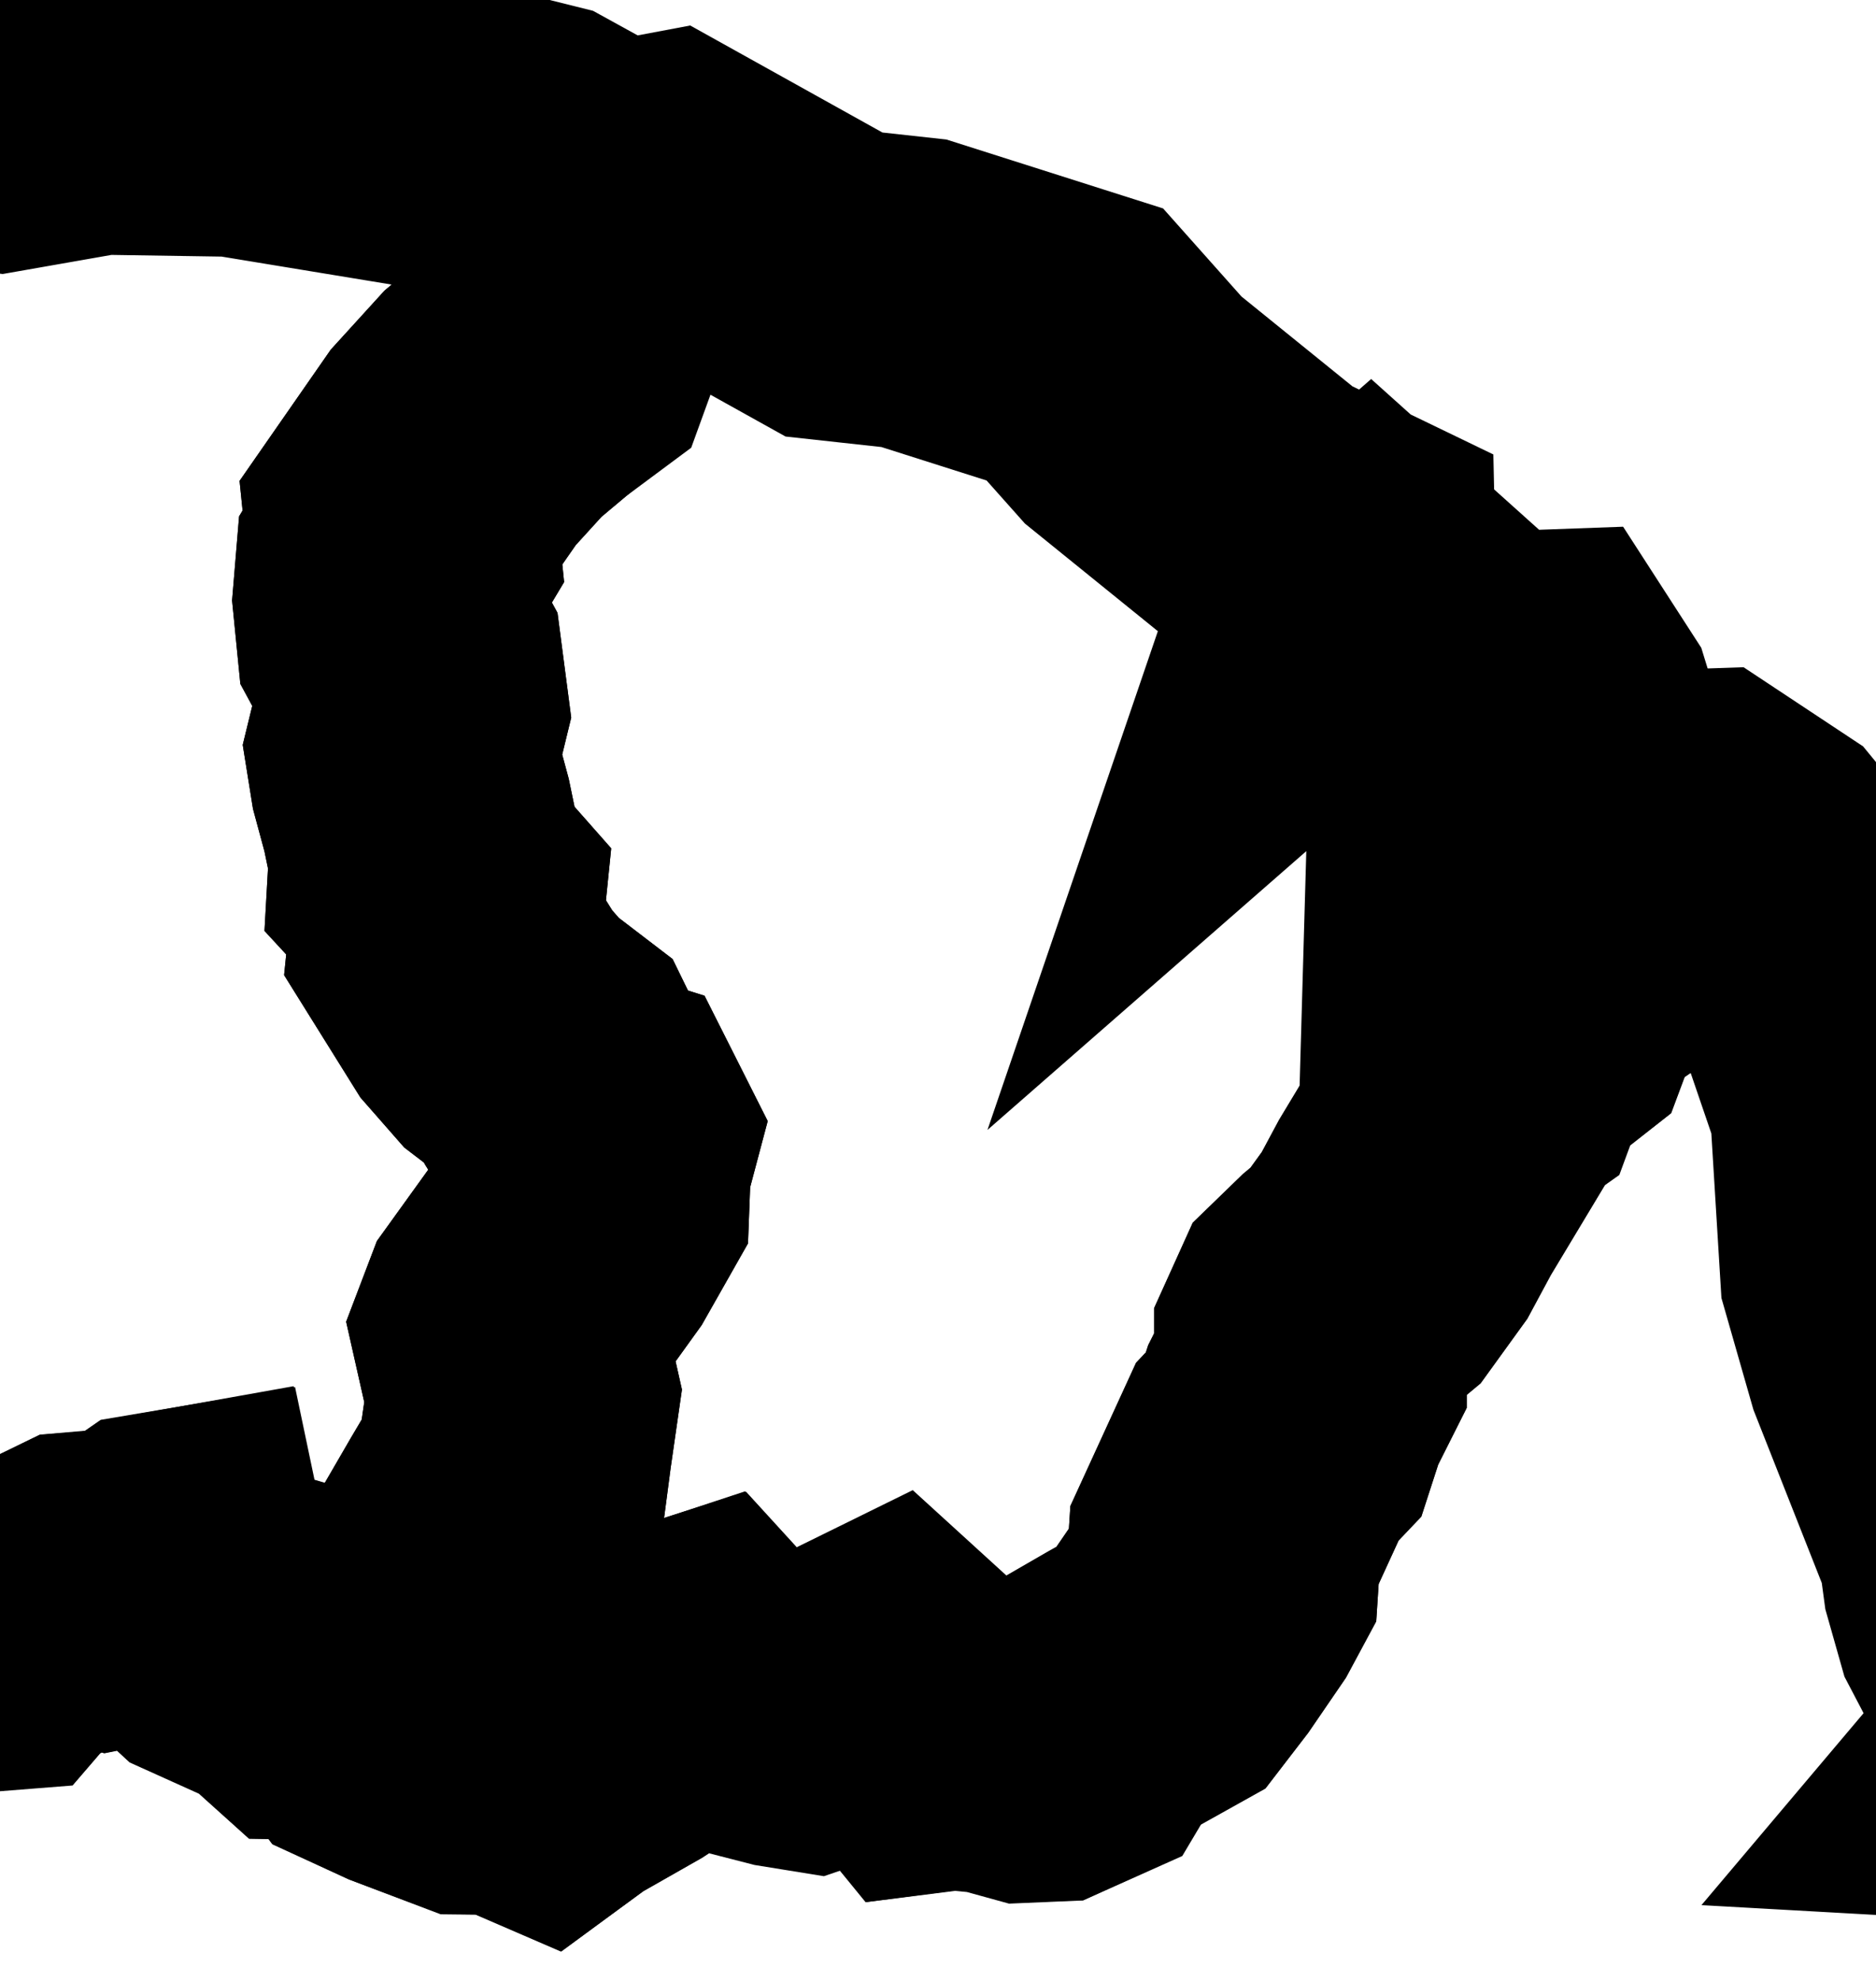
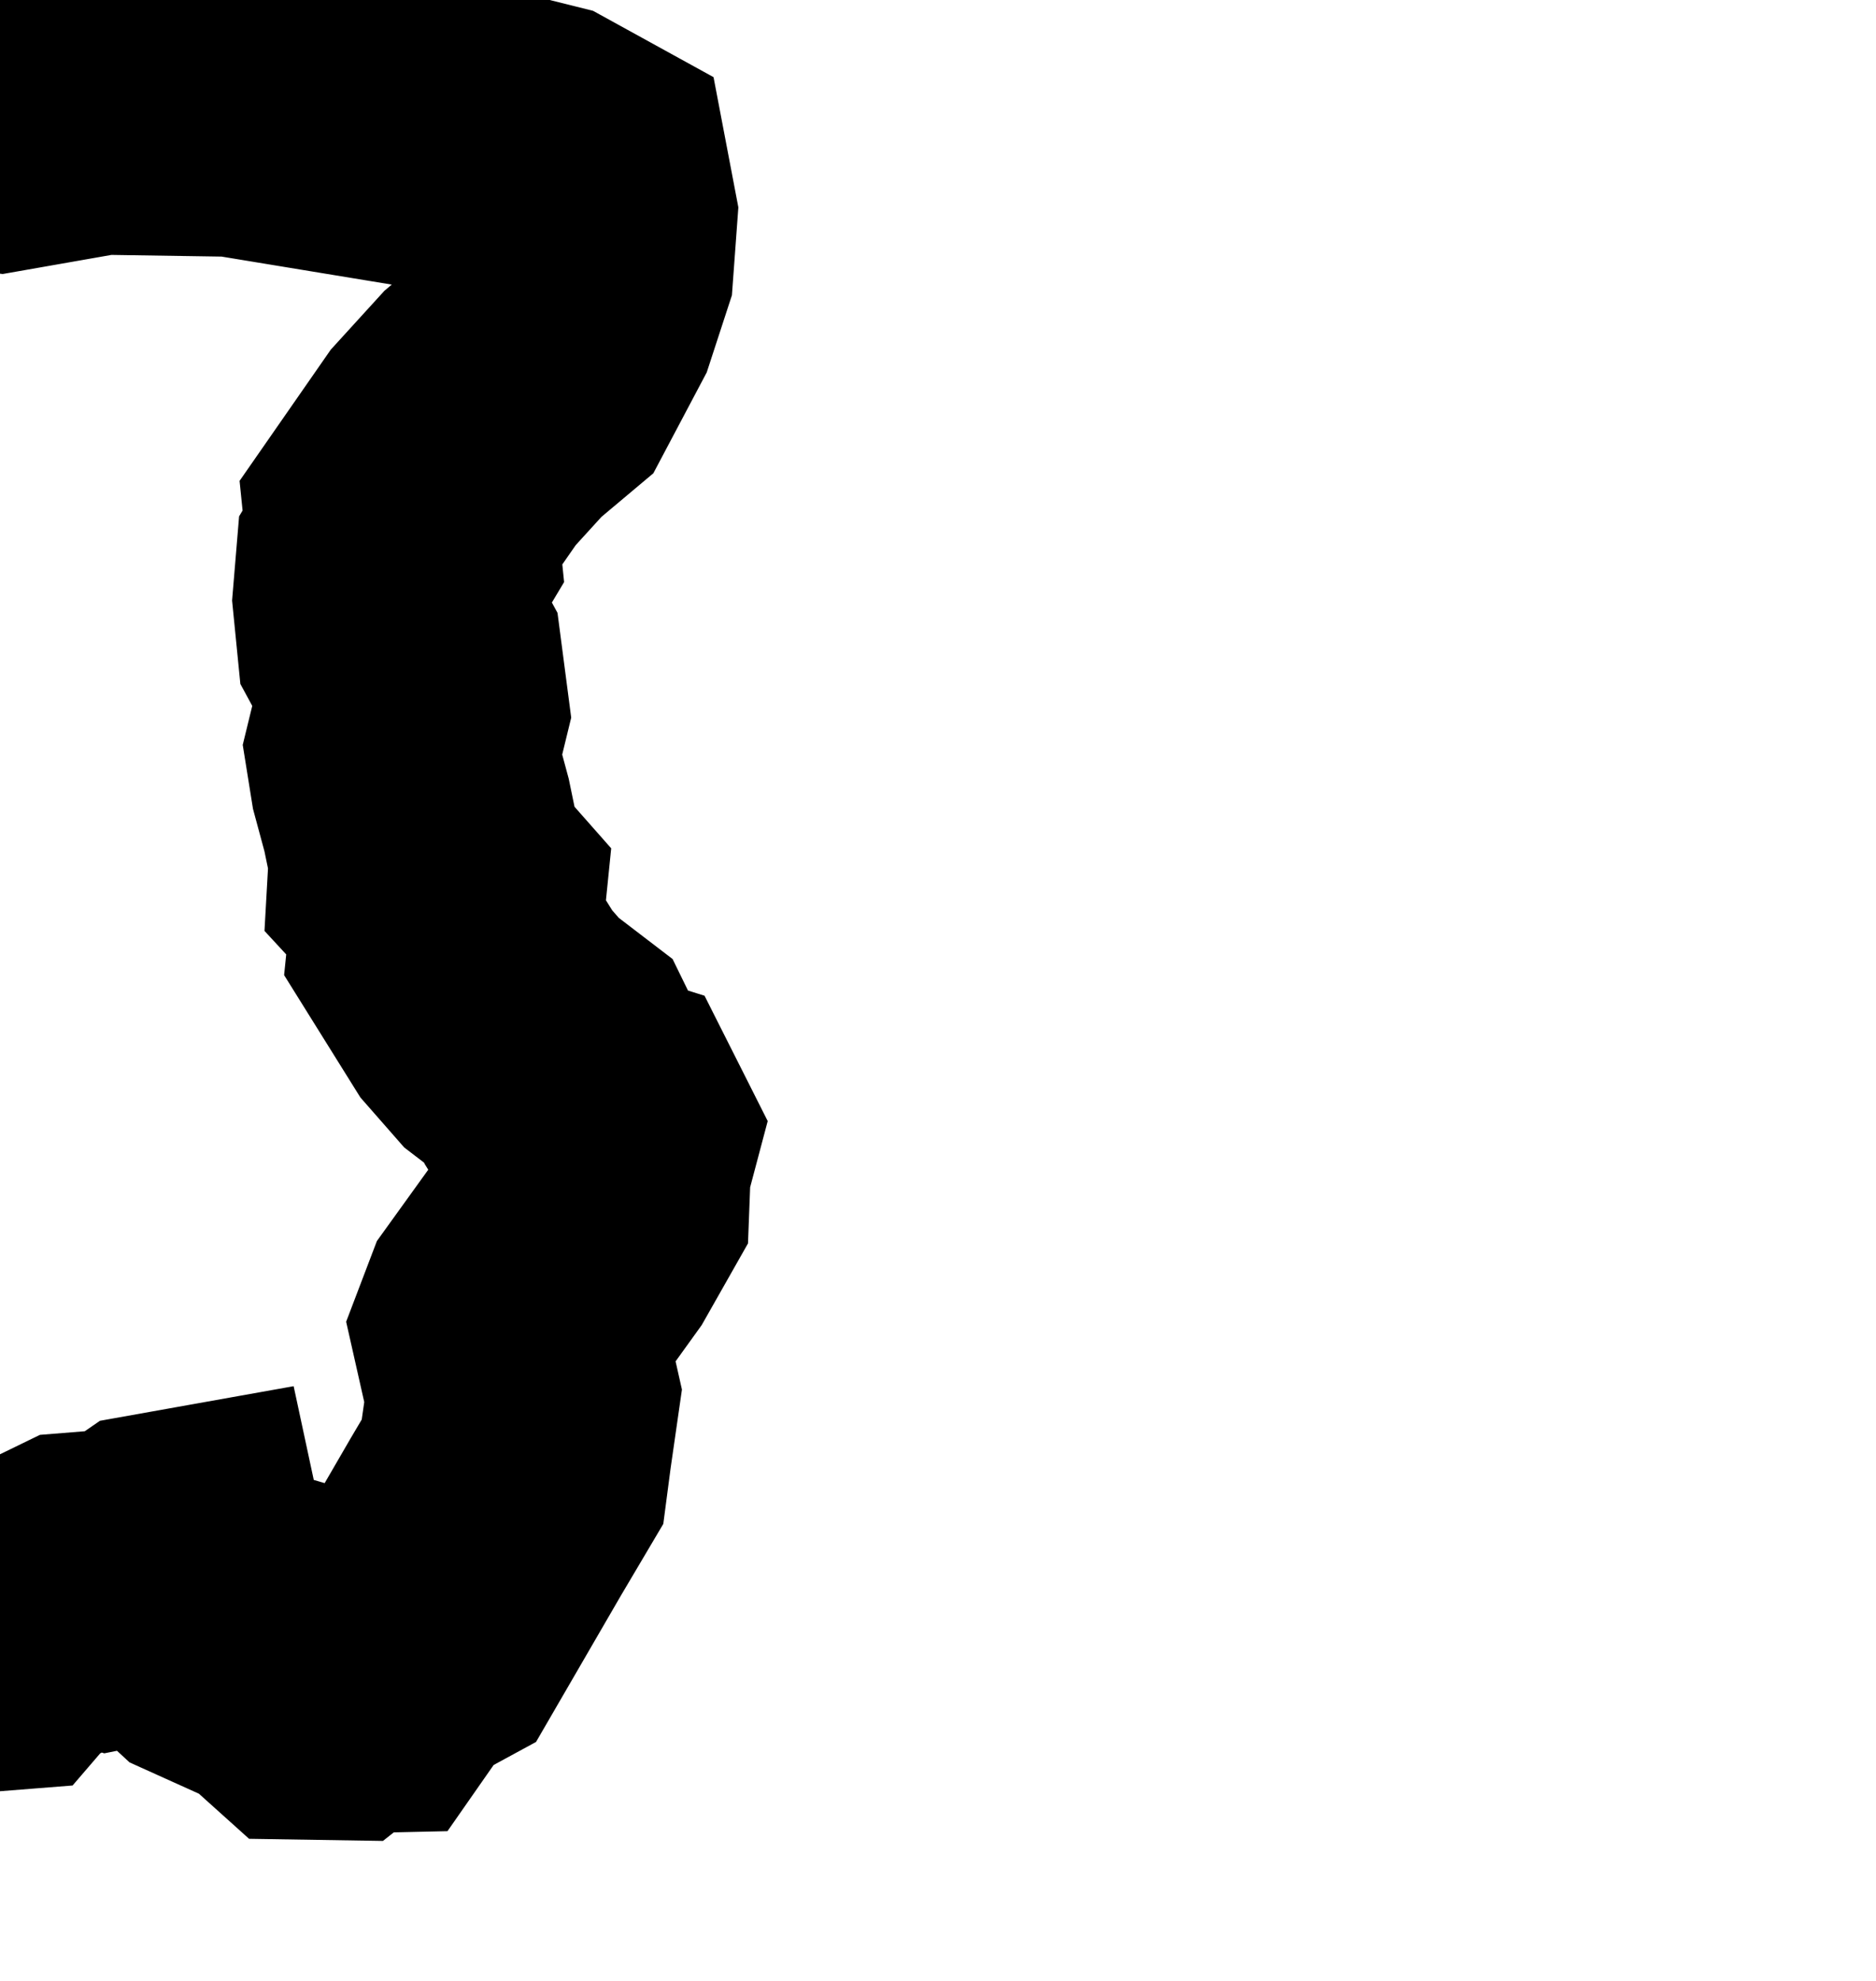
<svg xmlns="http://www.w3.org/2000/svg" width="18" height="19" viewBox="0 0 18 19" fill="none">
-   <path d="M-4.608 17.741L-4.483 17.781L-4.204 17.815L-3.543 17.974L-2.679 18.153L-2.443 18.091L-2.302 17.965L-2.27 17.596L-2.243 17.334L-2.437 17.104L-2.679 16.843L-2.902 16.518L-3.169 16.425L-3.135 16.257L-2.961 16.084L-2.783 15.989L-2.681 15.872L-2.568 15.438L-2.494 15.361L-2.418 15.342L-2.329 15.358L-2.153 15.471L-1.473 15.815L-1.175 15.763L-0.035 15.673L0.137 15.474L0.379 15.43L0.788 15.231L0.95 15.217L1.095 15.265L1.278 15.228L1.546 15.042L1.659 15.023L1.702 15.228L1.876 15.44L2.086 15.634L2.187 15.679L2.54 15.616L2.726 15.671L2.806 15.852L2.83 16.009L2.978 16.143L3.168 16.146L3.269 16.201L3.442 16.287L3.589 16.484L3.93 16.642L4.514 16.861L4.785 16.864L5.037 16.931L5.192 16.998L5.359 16.875L5.956 16.535L6.246 16.345L6.442 16.201L6.589 16.064L6.699 16.029L6.773 16.11L6.837 16.22L7.051 16.284L7.549 16.412L7.778 16.447L8.098 16.339L8.373 16.154L8.503 16.09L8.706 16.275L8.846 16.535L8.939 16.649L9.146 16.622L9.553 16.662L9.855 16.745L10.042 16.738L10.297 16.622L10.435 16.394L10.797 16.185L11.141 15.992L11.338 15.735L11.631 15.308L11.729 15.125L11.749 14.817L12.16 13.921L12.316 13.756L12.408 13.473L12.573 13.145V12.87L12.693 12.605L12.929 12.376L13.102 12.232L13.381 11.847L13.576 11.483L14.061 10.678L14.098 10.449L14.291 10.313L14.355 10.139L14.561 9.924L14.777 9.755L14.871 9.504L15.03 9.244L15.377 9.05L15.506 8.961L15.9 8.246L15.945 7.927L16.301 7.915L16.86 8.285L17.307 8.829L17.905 10.578L18.004 12.194L18.246 13.039L18.942 14.802L18.986 15.128L19.098 15.523L19.317 15.941L19.561 16.63L19.57 16.757L19.412 16.944L19.644 16.957L19.853 17.069L19.989 17.505L20.163 17.8L20.478 18.204L21.122 18.336L21.608 18.385L22.162 18.613L22.568 18.905L22.883 19.898L22.78 20.521L22.811 20.96L22.648 21.132L22.193 21.42L22.093 21.573L21.163 22.315L20.96 22.665L20.461 23.135L19.967 24.031L19.245 24.85L18.989 25.058L18.599 25.105L18.362 25.231L17.801 25.901L17.047 26.123L16.978 26.51L16.543 27.394L16.159 27.878L15.914 28.041L15.298 28.922L15.22 29.308L15.223 29.983L14.812 30.394L14.384 30.655L14.331 31.232L14.138 31.43L13.973 31.557L13.104 31.406L11.754 32.034L11.292 32.189L12.766 32.22L13.239 32.554L14.276 32.333L15.531 31.538L16.01 31.37L16.984 30.83L17.38 30.47L18.101 30.038L18.255 29.848L18.659 29.646L18.878 29.903L18.896 30.065L18.564 30.381L18.65 30.584L18.868 30.839L18.947 31.192L18.976 31.461L19.111 31.931L19.558 32.568L19.573 32.778L19.51 33.056L19.724 33.284L19.945 33.419L20.705 34.105L21.298 33.722L21.665 33.611L21.898 33.45L22.387 33.343L22.788 33.504L23.552 33.734L24.111 33.489L25.242 32.928L24.889 33.921L24.632 34.831L24.437 35.2L24.245 36.191L24.055 36.456L23.9 36.759L24.153 36.653L24.369 36.51L24.647 36.128L24.854 35.465L25.673 33.695L25.908 33.538L26.589 33.336L27.761 31.921L28.219 31.925L28.513 32.25L28.791 32.443L28.862 32.056L29.262 31.898L28.839 31.707L28.771 31.534L28.731 31.244L29.019 30.853L28.847 30.506L29.443 30.069L29.397 29.741L29.611 29.471L29.881 29.192L30.187 29.058L30.243 28.819L30.436 28.721L30.587 28.685L30.885 28.952L31.209 28.638L31.523 28.515L31.664 28.569L31.841 28.709L32.026 28.768L32.176 28.743L32.566 28.541L32.927 28.866L33.144 28.937L33.084 28.755L32.97 28.586L33.059 28.448L33.23 28.362L33.77 28.439L34.053 28.584L34.36 28.853L34.786 28.872L35.121 28.844L35.332 28.995L35.675 28.994L35.847 29.23L36.369 29.56L36.482 29.784L36.902 29.893L37.296 30.031L37.716 30.068L38.141 30.035L38.158 30.319L38.468 30.396L38.867 30.333L39.169 30.682L39.974 30.945L40.532 31.347L40.898 31.275L41.308 31.382L41.747 32.256L41.847 32.876L42.042 32.79L42.225 32.513L42.459 32.005L42.9 31.838L43.111 32.032L43.551 32.344L43.931 32.685L44.091 32.904L44.378 32.94L44.139 33.21L44.379 33.182L44.669 32.99L44.916 33.388L45.103 33.821L45.14 34.262L44.964 34.514L44.809 34.673L44.637 34.984L44.434 35.041L44.231 35.142L44.462 35.369L44.621 35.587L44.968 34.996L45.213 34.83L45.566 34.738L45.75 35.158L45.789 35.556L45.213 35.72L45.212 36.033L45.039 36.211L44.927 36.416L44.836 36.843L44.719 37.198L44.376 38.77L44.37 39.03L44.789 38.753L45.56 37.952L45.795 37.099L46.099 36.257L46.43 35.993H46.636L46.943 36.085L46.961 36.361L46.913 36.52L46.584 36.938L46.444 37.167L46.579 37.392L47.326 36.699L47.661 36.456L47.946 36.505L48.511 36.184L49.651 36.118L49.737 35.751L49.964 35.596L50.59 35.637L51.809 35.964L52.244 36.23L52.895 36.478L53.238 36.773L54.67 37.316L55.71 37.374L56.225 37.128L56.867 37.386L57.207 37.675L57.874 37.831L58.548 37.913L59.063 37.705L60.392 37.637L62.061 37.33L63.057 37.403L64.184 37.603L64.989 38.118L65.665 38.408L66.075 38.695L66.735 38.993L68.143 39.793L68.637 40.255L69.509 40.885L70.386 41.149L70.859 41.807L71.235 42.104L72.163 43.217L73.217 43.995L73.922 44.774L75.275 45.276L75.803 46.104L76.718 46.205L77.109 46.328L77.583 46.676L78.235 46.871L79.083 46.816L80.019 46.856L80.778 46.693L82.57 47.003L82.852 47.156L83.223 47.507L83.877 48.82L84.267 50.277L84.46 51.391L84.906 52.258L85.15 53.886L85.358 54.4L85.374 54.796L85.55 54.885L85.669 55.986L85.623 56.429L85.451 57.006L85.439 57.264L85.464 57.428L85.389 57.67L85.365 57.901L85.539 58.42L85.547 58.836L85.314 59.34L84.997 60.659L84.202 62.847L83.439 64.105L82.373 65.405L81.677 66.084L81.401 66.154L81.148 66.019L81.328 66.378L81.172 66.694L80.466 67.653L79.764 68.279L79.036 69.368L78.981 69.393L78.048 69.814L77.496 70.158L76.79 70.784L76.141 71.772L76.008 71.898L75.769 71.829L75.776 72.33L75.218 73.125L75.048 73.243L75.052 73.017L75.149 72.845L75.193 72.662L75.19 72.446L75.034 72.603L74.704 73.2L74.815 73.636L74.576 74.296L73.662 76.183L72.543 77.772L72.285 78.263L71.367 79.336L70.692 79.853L70.502 79.856L70.287 79.812L70.178 78.987L69.641 78.488L69.487 78.401L69.267 78.929L69.083 79.074L68.818 79.106L69.101 79.336L69.184 79.603L68.895 80.137L68.886 80.622L68.37 81.157L68.07 81.549L67.919 82.04L67.827 82.499L68.054 82.374L68.162 82.47L68.247 82.613L68.195 82.823L68.028 83.222L68.054 84.215L67.999 84.441L68.164 84.685L68.339 84.268L68.439 84.386L67.951 87.05L68.143 88.252L68.214 89.615L68.434 90.949L68.675 92.142L68.695 92.237L68.361 93.624L67.934 94.995L67.677 96.115L67.515 97.325L67.353 97.908L67.302 98.505L67.487 99.92L67.557 100.189L67.039 100.821L66.48 101.128L66.171 101.433L65.489 102.576L65.118 104.267L65.109 105.167L65.284 107.057L65.153 107.83L64.937 108.348L64.681 108.688L64.03 109.096L63.446 110.091L63.192 111.139L62.791 111.522L62.71 112.109L62.388 112.744L61.552 113.692L61.009 113.968L60.751 114.234L60.587 114.79L60.063 115.707L59.677 116.898L59.778 117.303L59.784 117.365L59.925 118.745L59.873 119.097L59.364 119.478L57.447 120.19L56.937 120.485L55.793 121.699L55.722 121.985L55.769 122.395L55.956 122.63L55.763 122.886L55.535 123.344L55.201 123.316H53.291L52.259 123.461L51.722 123.433L51.48 123.323L51.21 123.144L51.128 122.908L51.275 122.552L51.188 122.34L50.904 122.347L50.594 122.448L50.541 122.66L50.563 122.813L50.679 123.034L50.742 123.307L50.615 123.543L50.01 123.574L49.33 123.791L48.481 123.881L47.805 124.038L47.493 123.84L47.805 123.74L48.253 123.788L48.734 123.623L48.621 123.429L47.941 123.179L47.186 123.332L46.768 123.63L45.852 123.602L44.731 123.829L44.548 124.061L44.58 124.509L44.798 124.607L45.013 124.811L44.806 125.003L44.606 125.087L43.422 125.296L42.324 126.173L41.866 126.283L41.458 126.67L41.416 127.001L41.287 127.201L41.026 127.212L40.453 127.031L39.71 127.026L39.173 127.17L36.43 128.596L35.445 129.168L34.322 130.336L32.427 131.648L31.431 132.432L31.243 132.636L31.086 132.646L30.774 132.809L30.897 132.944L31.109 132.956L31.022 133.414L30.626 133.727L29.882 134.551L29.718 134.49L29.954 134.061L29.589 134.045L29.052 133.888L28.819 134.064L28.948 134.489L28.746 134.671L28.38 134.692L28.047 134.641L27.682 134.331L27.847 134.894L28.618 135.03L28.939 135.162L29.059 135.379L28.46 136.383L27.958 136.514L27.903 136.656H28.179L28.332 136.935L28.152 138.06L27.905 138.273L27.759 138.279L27.616 138.472L27.813 138.84L28.017 139.108L27.989 139.631L27.912 140.062L27.908 140.482L28.166 141.295L28.259 142.13L28.363 142.435L28.422 142.773L28.25 143.089L28.348 143.596L28.055 144.461L28.209 145.71L28.147 146.885L28.031 147.504L27.844 147.988L27.411 148.611L27.402 149.235L26.469 149.818L25.437 150.633L24.485 151.6L23.46 152.966L22.264 155.052L21.156 158.045L19.822 160.317L19.288 161.141L18.567 162.064L17.607 163.141L16.322 164.221L14.915 165.185L14.408 165.62L13.912 166.232L13.789 165.979L13.896 165.56L13.828 165.247L13.813 164.842L14.096 164.767L14.521 165.025L14.737 164.85L14.895 164.678L15.406 164.569L16.383 163.512L17.107 163.121L17.515 162.455L17.584 162.102L17.568 161.386L17.8 161.203L18.323 161.265L18.43 161.061L18.384 160.835L18.486 160.343L19.197 159.906L19.534 159.381L19.421 158.043L19.552 157.982L19.844 158.19L19.982 158.104L20.129 157.518L20.058 157.214L19.713 157.134L18.524 157.794L18.136 157.766L18.073 157.248L17.494 157.011L17.268 156.58L17.202 156.287L17.001 156.166L17.013 156.675L17.068 157.169L17.587 157.746L17.461 157.976L17.215 158.243L17.043 158.838L17.062 159.611L16.923 159.375L16.745 159.239L16.672 160.07L16.328 160.389L16.22 160.702L16.31 161.065L16.132 161.316L15.255 161.991L14.381 162.452L14.191 162.669L14.098 163.185L13.964 163.715L13.577 164.182L13.27 165.111L13.277 165.511L13.38 166.102L13.544 166.491L13.283 166.75L12.932 167.255L12.653 167.824L11.959 169.968L11.361 171.266L10.899 171.903L10.242 172.575L8.37 174.267L8.257 174.244L7.982 174.107L7.752 173.945L7.7 173.837L7.674 173.675L7.705 173.066L7.7 171.431L7.782 171.122L7.904 170.923L8.269 170.636L8.623 170.225L9.024 169.701L9.393 169.286L9.261 169.007L8.953 168.737L8.405 168.52L7.878 168.137L7.411 167.645L7.194 167.133L6.996 166.581L6.807 166.146L6.745 165.948L6.559 165.865L6.266 165.643L6.082 165.437L5.813 165.319L5.333 165.19L4.833 164.963L4.211 164.425L3.763 163.831L3.542 163.437L3.306 163.161L2.023 162.705L1.439 162.16L1.209 162.331L0.867 162.165L0.528 161.903L0.428 161.702L0.285 161.495L0.152 161.26L0.066 161.034L-0.282 160.638L-0.731 160.211L-0.921 160.089L-1.022 160.125L-1.118 160.288L-1.181 160.447L-1.35 160.552L-1.559 160.748L-1.774 160.988L-2.049 161.147L-2.375 161.202L-2.595 161.194L-2.639 161.099L-2.651 160.771L-2.569 160.025L-2.759 159.737L-3.013 159.429L-3.305 159.018L-4.267 158.147L-5.577 156.896L-6.04 156.515L-6.474 156.485L-6.872 156.528L-7.238 156.693L-7.516 157.27L-7.63 157.359L-8.336 157.347L-9.038 157.254L-9.274 156.902L-9.087 156.674L-8.427 156.166L-8.062 155.714L-7.992 155.318L-7.676 154.962L-7.112 154.647L-6.485 154.069L-5.793 153.226L-5.372 152.606L-5.224 152.205L-4.952 151.897L-4.558 151.68L-4.213 151.229L-3.918 150.544L-3.516 149.999L-3.006 149.596L-2.719 149.26L-2.658 148.995L-2.515 148.826L-2.286 148.752L-2.176 148.612L-2.184 148.407L-2.121 148.268L-1.991 148.194L-1.771 148.221L-1.463 148.347L-1.277 148.323L-1.213 148.149L-1.295 147.95L-1.522 147.728L-1.436 147.486L-0.839 147.094L-0.4 146.946L-0.121 146.704L0.143 146.32L0.571 146.053L1.163 145.902L1.321 145.758L1.298 145.572L1.42 145.439L1.77 145.342L1.96 145.161L1.991 144.896L2.104 144.65L2.298 144.423L2.515 144.338L2.754 144.396L2.978 144.31L3.189 144.08L3.441 143.973L3.735 143.988L3.886 143.937L4.39 143.831L4.669 143.638L4.898 143.206L5.101 143.04L5.279 143.136L5.586 142.992L6.022 142.608L6.105 142.601L6.427 142.421L6.76 141.757L6.93 141.313L6.89 140.95L6.781 140.69L6.818 140.309L6.927 139.275L6.957 138.852L7.134 138.558L7.122 138.267L6.807 137.614L6.49 137.042L6.319 136.073L6.206 135.705L5.942 135.607L5.702 135.287L5.399 135.259L5.257 135.135L5.11 135.035L4.895 135.064L4.711 135.251L4.371 135.257L4.156 135.334L3.904 135.5L3.663 135.425L3.512 135.278L3.187 135.276L3.209 134.619L3.782 133.646L3.936 133.193L3.862 132.937L4.033 132.033L4.45 130.487L4.583 129.477L4.432 129.001L4.427 128.669L4.643 128.387L4.746 128.302L4.209 127.958L3.92 127.643L3.549 127.419L3.15 127.24L2.957 127.316L2.751 127.419L2.352 127.584L1.898 127.869L1.663 127.973L1.249 128.078L0.782 128.169L0.396 128.109L0.066 128.048L-0.142 127.869L-0.252 127.479V127.149L-0.32 126.672L-0.568 126.402L-0.651 126.192L-0.664 125.939L-0.636 125.655L-0.568 125.446L-0.61 125.193L-0.719 125.013L-0.691 124.7L-0.746 124.267L-0.911 123.998L-0.994 123.687V123.375L-1.117 123.064L-1.13 122.722L-1.02 122.411L-0.979 122.099L-1.102 121.877L-1.336 121.743L-1.516 121.387L-1.544 120.927L-1.737 120.677L-1.943 120.469H-2.178L-2.535 120.35L-2.851 120.365L-3.362 120.35L-3.596 120.276L-3.719 120.114L-4.035 119.893L-4.215 119.509L-4.434 119.435L-4.752 119.554L-4.862 119.702L-4.985 119.91L-5.204 120.147L-5.494 120.132L-5.796 120.266L-6.086 120.281L-6.471 120.31L-6.857 120.191L-7.325 120.058L-7.725 119.969L-8.111 120.058L-8.372 119.984L-8.716 119.939L-9.102 119.91L-9.405 119.672L-9.735 119.54L-9.915 119.585L-10.149 119.733L-10.397 119.703L-10.715 119.585L-10.838 119.304L-10.81 119.126L-10.741 118.948L-10.618 118.698L-10.686 118.432L-10.658 118.196L-10.603 117.99L-10.549 117.754L-10.59 117.533L-10.603 117.297L-10.632 117.076L-10.673 116.84L-10.508 116.502L-10.37 116.223L-10.454 115.989L-10.425 115.827L-10.316 115.563L-10.178 115.239L-10.191 114.637L-10.314 114.285L-10.449 114.19L-10.483 114.085L-10.418 113.946L-10.489 113.803L-10.517 113.656L-10.446 113.529L-10.544 113.277L-10.741 113.204L-10.81 113.131L-10.878 112.852L-10.933 112.53L-10.905 112.283L-11.001 112.064L-11.139 111.932L-11.277 111.7L-11.415 111.524L-11.47 111.277L-11.562 110.956L-11.287 110.897L-11.179 110.717L-10.986 110.474L-10.732 110.41L-10.43 110.321L-10.319 110.142L-11.023 109.495L-11.446 109.108L-11.198 108.583L-10.78 107.7L-10.376 106.845L-10.068 106.196L-9.989 106.075L-9.719 106.034L-9.768 105.698L-9.777 105.479L-9.994 105.467L-9.752 104.675L-9.394 103.547L-9.123 102.694L-9.035 102.552L-8.841 102.512L-8.796 102.414L-9.031 102.277L-9.175 102.012L-9.488 101.251L-9.982 100.052L-10.017 99.623L-10.198 99.359L-10.501 99.448L-10.858 99.364L-11.753 98.714L-12.345 98.362L-12.545 98.155L-12.634 97.489L-12.811 96.754L-12.887 95.846L-12.855 95.629L-12.355 94.941L-12.357 94.594L-12.316 94.29L-12.336 94.05L-12.459 94.047L-12.66 94.152L-12.964 94.232L-13.136 94.24L-14.882 94.174L-16.869 94.1L-18.522 94.038L-19.956 93.984L-20.004 93.392L-20.085 92.403L-20.143 91.7L-20.235 90.587L-20.811 89.894L-21.436 89.143L-21.655 88.951L-20.9 88.927L-20.364 88.91L-20.47 86.897L-20.633 86.693L-20.778 86.043L-20.876 85.675L-21.142 85.378L-21.203 85.043L-21.154 84.82L-21.008 84.682L-20.912 84.338L-20.985 83.992L-21.142 83.671L-21.335 83.362L-21.704 83.172L-22.232 82.828L-23.033 82.39L-23.71 82.085L-23.927 82.122L-25.122 82.24L-25.52 82.303L-25.787 82.233L-26.679 82.236L-27.029 82.001L-27.323 81.727L-27.947 81.03L-28.044 80.681L-28.285 80.57L-28.652 80.613L-29.023 80.565L-29.741 80.276L-30.415 79.979L-30.741 79.991L-31.03 79.806L-31.542 79.353L-31.781 79.177L-31.889 78.942L-31.998 78.598L-32.204 78.524L-32.469 78.586L-32.757 78.763L-33.161 78.646L-33.655 78.328L-33.974 78.081L-34.156 77.963L-34.585 77.79L-34.999 77.754L-35.625 78.009L-36.138 77.904L-36.943 77.812L-37.631 77.626L-37.882 77.146L-38.017 76.828L-38.426 76.629L-38.753 76.386L-39.141 76.017L-39.334 75.894L-39.686 75.791L-40.011 75.661L-40.046 75.428L-40.168 75.121L-40.196 75.045L-40.417 74.673L-40.521 74.646L-40.635 74.72L-40.721 74.774L-40.815 74.708L-40.831 74.542L-40.772 74.275L-40.9 73.996L-41.215 73.702L-41.382 73.398L-41.397 73.084L-41.466 72.875L-41.592 72.768L-41.663 72.584L-41.678 72.323L-41.586 72.011L-41.388 71.651L-41.431 71.094L-41.714 70.344L-41.871 69.804L-41.901 69.471L-41.858 69.225L-41.686 68.986L-41.343 68.4L-41.282 67.954L-41.391 67.451L-41.405 67.067L-41.327 66.802L-41.445 66.457L-41.689 66.13L-41.858 66.123L-42.088 66.212L-42.365 66.488L-42.692 66.537L-42.981 66.366L-43.889 66.437L-45.3 66.608L-45.864 66.785L-46.196 66.86L-46.598 66.918L-47.242 67.236L-48.831 68.468L-49.16 68.648L-49.534 68.673L-49.752 68.844L-50.103 68.977L-50.791 69.465L-51.141 69.857L-51.371 70.212L-51.637 70.224L-51.843 70.126L-52.494 70.174L-52.828 70.296L-53.19 70.64L-53.64 71.263L-53.825 71.442L-54.187 71.625L-54.605 71.778L-55.123 72.007L-55.355 72.022L-55.559 72.062L-55.736 71.958L-55.795 71.734L-56.062 71.593L-56.7 71.522L-57.645 71.358L-58.62 71.327L-59.104 71.342L-59.502 71.353L-60.191 71.265L-60.694 71.25L-61.135 71.471L-61.776 71.746L-62.068 71.815L-62.283 71.826L-62.492 71.792L-62.737 71.649L-63.08 71.321L-63.344 71.447L-63.534 71.588L-63.531 70.875L-63.527 69.802L-63.522 68.857L-63.519 68.102L-63.516 67.221L-63.513 66.599L-63.334 66.363L-63.224 66.099L-63.356 65.746L-63.326 65.423L-63.234 65.197L-63.114 64.978L-63.392 65.087L-63.513 65.148L-63.662 65.314L-64.021 65.54L-64.261 65.765L-64.544 65.949L-64.903 66.354L-65.199 66.577L-65.506 66.719L-66.016 67.195L-66.439 67.29L-67.558 67.363L-68.721 67.362L-69.785 67.36L-69.945 67.354L-69.934 66.961L-69.908 66.684L-70.271 66.391L-70.296 66.031L-70.393 65.782L-70.515 65.478L-70.768 65.283L-71.126 65.208L-71.712 65.04L-72.581 64.865L-73.412 64.853L-74.227 64.869L-73.73 64.258L-73.233 63.648L-73.248 63.117L-73.65 62.654L-73.866 62.367L-74.201 61.97L-74.615 61.696L-74.841 61.331L-74.82 61.11L-74.856 60.965L-75.013 60.88L-75.17 60.746L-75.387 60.6L-75.641 60.405V60.211L-75.737 60.005L-75.894 59.763V59.569L-76.04 59.264L-76.197 59.046L-76.354 58.901L-76.584 58.695L-76.572 58.526L-76.403 58.441L-76.331 58.247L-76.354 58.052L-76.547 57.931L-76.777 57.87L-77.08 57.518L-77.298 57.336L-77.443 57.226L-77.528 57.104L-77.443 57.02L-77.347 56.898L-77.322 56.704L-77.371 56.523V56.365L-77.225 56.316L-77.068 56.342L-76.911 56.245L-76.704 56.21L-76.474 56.184L-76.353 56.076L-76.365 55.883L-76.51 55.508L-76.655 55.351L-76.704 55.121L-76.586 54.679L-76.51 54.395L-76.245 54.096L-75.434 53.453L-74.707 53.017L-74.353 52.973L-74.09 52.811L-73.924 52.563L-73.878 52.293L-73.915 52.057L-74.05 51.71L-74.212 51.277L-74.334 51.035L-74.225 50.746L-74.032 50.35L-73.638 49.752L-73.27 49.108L-73.23 48.921L-73.182 48.528L-73.013 47.727L-72.92 47.294L-72.969 47.126L-72.884 46.98L-72.654 46.859L-72.099 46.749L-71.722 46.51L-71.142 46.061L-70.659 45.583L-70.258 45.429L-69.532 44.986L-69.115 44.706L-68.952 44.619L-68.543 44.415L-67.808 44.346L-67.197 44.273L-66.852 44.139L-66.346 44.084L-66.006 43.935L-65.627 43.93L-64.917 43.777L-64.675 43.549L-64.469 43.276L-64.191 43.043L-63.866 42.982L-63.504 43.022L-63.071 43.018L-62.546 42.945L-62.292 43.126L-62.181 43.347L-61.858 43.571L-61.627 43.559L-61.398 43.51L-61.083 43.703L-60.877 43.679L-60.745 43.571L-60.719 43.301L-60.645 43.154L-60.491 42.309L-60.236 40.913L-60.004 39.647L-59.749 38.248L-59.484 36.803L-59.215 35.34L-58.995 34.14L-58.807 33.109L-58.69 32.476L-58.509 31.646L-58.438 30.918L-58.365 30.709L-58.411 30.532L-58.568 30.282L-58.567 30.172L-58.549 30.026L-58.567 29.899L-58.731 29.762L-58.859 29.681L-58.96 29.562L-59.006 29.397L-59.089 29.233L-59.126 29.059L-59.246 28.922L-59.282 28.749L-59.199 28.584L-59.163 28.411L-59.199 28.247L-59.245 28.056L-59.337 27.874L-59.476 27.762L-59.81 27.639L-60.145 27.344L-60.541 27.08L-61.046 26.578L-61.156 26.341L-61.157 25.69L-61.135 24.984L-61.102 23.917L-61.086 23.374L-60.801 23.343L-60.55 23.328L-60.288 23.291L-60.059 23.254L-59.849 23.175L-59.691 23.079L-59.504 23.016L-59.358 23.039L-59.211 22.953L-59.049 22.871L-58.892 22.804L-58.663 22.748L-58.45 22.878L-58.329 23.009L-58.19 23.071L-58.059 23.056L-57.969 23.068L-57.875 23.172L-57.755 23.18L-57.583 23.16L-57.421 23.138L-57.347 23.107L-57.335 23.04L-57.377 22.924L-57.433 22.816L-57.389 22.648L-57.384 22.447L-57.377 22.19L-57.505 22.048L-57.632 21.779L-57.775 21.562L-57.995 21.417L-58.202 21.361L-58.374 21.451L-58.534 21.466L-58.654 21.384L-58.849 21.381L-59.059 21.355L-59.28 21.324L-59.681 21.383L-59.823 21.31L-60.018 21.303L-60.243 21.381L-60.237 20.351L-60.231 19.379L-60.228 18.696L-60.027 18.711L-59.776 18.588L-59.404 18.569L-59.117 18.44L-58.957 18.429L-58.654 18.491L-58.338 18.625L-58.028 18.644H-57.215H-56.337H-55.359H-54.38H-53.531L-53.269 18.652L-53.422 18.425L-53.599 18.131L-53.531 17.9L-53.444 17.667L-53.341 17.545L-53.077 17.674L-52.856 18.07L-52.672 18.368L-52.493 18.515L-52.27 18.532L-52.018 18.481L-51.766 18.358L-51.336 17.812L-50.908 17.345L-50.687 17.188L-50.453 17.044L-50.278 16.989L-50.039 17.006L-49.837 17.134L-49.706 17.357L-49.229 18.131L-48.868 18.716L-48.746 19.081L-48.739 19.971L-48.761 20.758L-48.714 20.861L-48.643 20.89L-47.855 20.705L-46.785 21.66L-45.994 22.367L-45.653 22.592L-45.463 22.654L-45.003 22.607L-44.457 22.515L-44.192 22.414L-43.898 22.193L-43.422 21.886L-43.033 21.717L-42.88 21.695L-42.726 21.75L-42.398 21.933L-42.218 22.275L-42.383 22.671L-42.355 22.917L-42.011 22.904L-41.735 22.494L-41.542 22.171L-41.138 21.908L-40.745 21.536L-40.471 21.18L-40.149 20.972L-39.664 20.718L-39.279 20.564L-38.92 20.58L-38.653 20.413L-38.307 20.098L-38.066 19.846L-37.898 19.756L-37.561 19.781L-37.141 19.747L-36.729 19.439L-36.354 19.069L-36.155 18.443L-36.024 17.888L-35.911 17.775L-35.775 17.686L-35.615 17.628L-35.229 17.588L-34.552 17.293L-34.087 16.993L-33.644 16.929L-33.514 16.849L-33.354 16.572L-33.273 16.084L-33.334 15.789L-34.147 15.697H-34.68L-35.561 15.621L-35.981 15.499L-36.072 15.415L-36.081 15.321L-35.996 15.109L-35.914 14.713L-36.035 14.176L-36.474 13.335L-36.787 12.507L-36.828 11.93L-36.821 11.32L-36.796 10.921L-37.021 10.609L-38.239 9.626L-38.661 9.161L-38.8 8.839L-39.281 8.248L-39.159 8.065L-38.882 8.071L-38.646 8.225L-38.429 8.555L-38.275 8.629H-38.063L-36.94 8.627L-36.677 8.684L-36.518 8.795L-36.383 8.933L-36.181 9.317L-35.965 9.504L-35.52 9.498L-34.822 9.491L-34.431 9.457L-34.196 9.563L-33.906 9.652L-33.293 9.448L-33.122 9.443L-32.938 9.534L-32.278 10.221L-31.9 10.51L-31.581 10.894L-31.116 10.896L-30.731 10.566L-30.628 9.458L-30.512 9.136L-30.318 9.046L-30.087 9.035L-29.812 8.862L-29.515 8.636L-29.257 8.561L-28.185 8.802L-27.886 8.687L-26.8 8.394L-25.691 8.018L-25.379 7.543L-24.915 7.415L-24.55 7.068L-24.256 7.104L-23.811 7.119L-23.535 7.058L-23.395 6.992L-23.243 6.829L-22.992 6.365L-22.688 6.188L-22.306 6.001L-22.045 5.782L-21.83 5.51L-21.731 5.274L-21.734 5.088L-21.86 4.724L-22.014 4.383L-22.18 4.27L-22.305 4.227L-21.927 4.147L-21.615 4.267L-21.128 4.285L-20.916 4.193L-20.609 4.237L-20.22 3.993L-19.971 4.073H-19.806L-19.657 4.258L-19.539 4.467L-19.176 4.721L-19.212 5.107L-19.278 5.448L-19.326 5.843L-19.346 6.142L-19.501 6.449L-19.732 6.736L-19.8 6.852L-19.833 7.003L-19.677 7.095L-19.401 7.121L-19.057 7.133L-18.823 7.222L-18.52 7.24L-18.155 7.486L-17.979 7.635L-17.964 7.749L-18.079 8.022L-18.125 8.274L-18.035 8.434L-17.928 8.55L-17.633 9.12L-17.492 9.317L-17.373 9.381L-17.345 9.491L-17.446 9.698L-17.568 9.963L-17.842 10.24L-17.879 10.46L-18.097 10.598L-18.609 10.925L-18.52 11.445L-18.502 11.707L-18.511 11.912L-18.686 12.186L-18.989 12.995L-19.1 13.399L-19.198 14.33L-19.192 14.643L-19.053 15.063L-18.756 15.996L-18.587 16.146L-18.197 16.364L-18.148 16.995L-18.182 17.653L-18.2 17.909L-18.136 18.018L-17.961 18.072L-17.836 18.15L-17.817 18.345L-17.829 18.548L-17.538 18.665L-17.284 18.739L-17.05 19.018L-16.627 19.453L-16.458 19.533L-16.373 19.712L-16.016 20.079L-15.471 20.212L-14.922 20.374L-14.706 20.604L-14.48 20.791L-14.309 20.8L-14.166 20.77L-13.928 20.609L-13.738 20.469L-13.408 20.478L-13.019 20.454L-12.952 20.34L-12.915 20.193L-12.995 19.818L-12.857 19.704L-12.535 19.64L-12.471 19.439L-12.399 19.33L-12.307 19.202L-12.197 19.184L-12.059 19.257L-11.847 19.303L-11.608 19.367L-11.48 19.494L-11.268 19.505L-11.032 19.481L-10.937 19.399L-10.867 19.257L-10.816 18.95L-10.664 18.941L-10.36 18.873L-10.037 18.738L-9.603 18.717L-9.198 18.72L-8.995 18.63L-8.807 18.432L-8.442 17.873L-8.25 17.744L-8.044 17.647L-7.869 17.665L-7.511 17.572L-7.218 17.438L-7.108 17.472L-6.879 17.759L-6.764 17.821L-6.595 17.842L-6.041 17.987L-5.747 17.941L-5.43 17.849L-5.124 17.815L-4.905 17.879L-4.746 17.796L-4.608 17.741ZM21.141 17.756L20.725 17.944L20.486 17.871L20.267 17.379L20.341 16.969L20.642 16.833L20.875 16.863L20.961 16.915L21.169 17.587L21.141 17.756ZM21.749 24.15L21.297 24.289L21.212 24.159V23.638L21.34 23.353L21.915 23.273L21.975 23.189L22.139 23.135L22.231 23.315L22.218 23.613L21.749 24.15ZM20.611 25.199L20.537 25.807L19.788 25.55L19.844 24.929L20.194 24.754L20.504 24.423L20.611 24.018L20.617 23.466L20.733 23.371L20.834 23.332L20.924 23.369L20.96 24.197L21.003 24.705L20.611 25.199ZM23.476 24.666L23.647 24.883L23.058 25.748L22.733 25.872L22.377 25.898L21.915 25.639L21.197 25.659L20.973 25.598L20.949 25.221L21.251 24.819L21.853 24.841L22.89 24.518L23.476 24.666ZM24.701 26.24L23.598 26.369L23.093 26.163L23.207 25.989L23.584 25.712L24.043 25.516L24.454 25.429L24.883 25.538L25 25.771L24.964 26.006L24.701 26.24ZM19.668 26.319L18.528 27.129L18.142 26.863L18.062 26.709L18.128 26.553L18.114 26.488L18.242 26.21L18.878 25.984L19.199 25.945L19.608 26.016L19.676 26.215L19.668 26.319ZM23.932 26.724L24.32 26.742L24.871 26.663L25.24 26.47L25.652 26.432L26.061 26.452L27.436 26.668L28.262 26.734L28.565 26.802L28.86 26.9L29.077 27.006L29.13 27.234L28.93 27.602L28.78 27.988L28.641 28.526L28.532 28.635L28.351 28.607L28.464 29.089L28.424 29.282L28.334 29.468L28.113 29.857L27.777 30.353L27.678 30.456L27.423 30.629L27.215 30.848L27.259 31.056L27.363 31.265L27.24 31.526L26.844 31.907L26.607 31.999L26.388 32.038L26.187 32.001L25.829 31.618L25.792 31.918L25.696 32.225L25.574 32.392L25.113 32.375L24.856 32.21L24.439 32.028L24.36 32.52L24.101 32.86L23.84 32.967L23.43 33.038L23.196 33.183L22.753 33.071L22.343 32.845L22.11 32.826L21.929 33.008L20.975 33.042L20.537 33.228L20.27 33.176L19.877 32.802L19.814 32.554L19.58 32.051L19.369 31.453L19.219 30.91L19.346 30.442L19.601 30.456L19.902 30.526L19.966 30.494L19.981 30.342L19.914 30.218L19.429 30.237L19.122 29.958L19.068 29.528L19.13 28.632L19.171 28.448L19.386 28.191L19.455 27.964L19.402 27.724L19.494 27.286L19.694 26.908L20.46 26.43L21.349 26.259L23.932 26.724ZM14.755 31.706L14.315 31.784L14.883 30.749L15.39 30.267L15.398 29.311L15.948 28.461L16.454 28.115L17.165 28.015L17.553 28.532L17.071 30.001L16.93 30.01L16.285 30.784L15.567 31.326L14.755 31.706ZM43.692 31.227L43.425 31.425L43.338 31.528L43.118 31.451L43.158 31.336L43.223 31.348L43.295 31.016L43.67 31.056L43.692 31.227ZM45.29 37.938L44.881 38.345L45.016 37.874L44.947 37.549L45.001 37.299L45.281 37.055L45.366 37.02L45.342 37.319L45.361 37.411L45.29 37.938ZM69.254 80.426L69.091 80.518L69.075 80.248L69.5 79.908L69.57 79.506L69.793 79.692L69.852 79.898L69.849 79.984L69.254 80.426ZM68.589 82.025L68.447 82.276L68.282 82.239L68.217 82.071L68.095 81.908L68.161 81.781L68.27 81.708L68.575 81.718L68.589 82.025ZM46.83 124.233L46.961 124.356L46.72 124.344L46.45 124.452L46.036 124.549L45.87 124.368L46.228 124.115L46.358 123.927L46.452 123.967L46.572 124.104L46.83 124.233ZM42.121 127.608L42.118 127.844L41.944 127.724L41.485 127.816L41.324 127.637L41.944 126.876L42.069 126.988L42.166 127.126L42.232 127.318L42.161 127.443L42.121 127.608ZM28.28 139.101L28.203 139.157L27.942 138.583L28.467 138.033L28.642 138.255L28.503 138.692L28.348 139L28.28 139.101ZM28.691 145.452L28.405 145.664L28.457 144.553L28.611 144.182L28.779 143.905L28.986 143.734L29.141 143.976L29.009 144.512L28.645 145.169L28.691 145.452Z" stroke="black" stroke-width="3" />
-   <path d="M15.504 8.964L15.375 9.053L15.028 9.249L14.869 9.509L14.776 9.759L14.561 9.928L14.355 10.144L14.289 10.316L14.098 10.454L14.061 10.682L13.576 11.489L13.381 11.851L13.102 12.237L12.929 12.381L12.693 12.609L12.573 12.875V13.149L12.408 13.477L12.316 13.761L12.16 13.925L11.749 14.821L11.729 15.13L11.631 15.312L11.338 15.74L11.141 15.996L10.795 16.189L10.433 16.398L10.297 16.627L10.04 16.742L9.853 16.75L9.552 16.667L9.144 16.627L8.938 16.653L8.844 16.541L8.705 16.281L8.502 16.096L8.371 16.159L8.097 16.345L7.775 16.455L7.546 16.418L7.048 16.29L6.835 16.225L6.772 16.115L6.697 16.033L6.588 16.069L6.441 16.207L6.245 16.349L5.954 16.539L5.356 16.879L5.189 17.001L5.034 16.934L4.781 16.867L4.511 16.864L3.928 16.643L3.586 16.486L3.438 16.288L3.266 16.204L3.165 16.149L3.212 16.112L3.364 16.084L3.499 16.081L3.709 15.78L4.057 15.591L4.662 14.548L4.917 14.117L4.948 13.881L5.019 13.388L4.884 12.789L4.948 12.621L5.468 11.899L5.692 11.504L5.705 11.164L5.77 10.919L5.706 10.792L5.588 10.755L5.389 10.437L5.261 10.175L4.908 9.905L4.666 9.629L4.27 8.994L4.306 8.638L4.193 8.51L4.071 8.378L4.08 8.218L3.997 7.817L3.896 7.443L3.858 7.206L3.957 6.8L3.898 6.349L3.769 6.111L3.733 5.748L3.76 5.424L3.87 5.24L3.847 5.013L4.349 4.291L4.73 3.872L5.08 3.579L5.376 3.359L5.775 2.261L6.064 1.876L6.367 1.819L8.002 2.729L8.769 2.813L10.313 3.304L10.873 3.933L12.168 4.981L12.849 5.31L12.855 5.585L12.706 6.021L13.143 5.639L13.816 6.243L14.007 6.538L14.217 7.084L14.144 7.436L14.05 7.617L14.046 7.758L14.246 7.564L14.359 7.411L14.393 7.044L14.556 6.59L14.776 6.582L14.951 6.853L15.313 8.029L15.45 8.27L15.502 8.644L15.482 8.81L15.504 8.964Z" stroke="black" stroke-width="3" />
-   <path d="M1014.64 37.22L1014.78 37.299L1014.88 37.406L1014.93 37.554V37.591L1014.85 37.59L1014.75 37.544L1014.68 37.481L1014.65 37.465L1014.63 37.452L1014.72 37.46L1014.81 37.523L1014.88 37.551V37.478L1014.8 37.352L1014.75 37.309L1014.68 37.272L1014.61 37.247L1014.56 37.269L1014.53 37.279L1014.51 37.25L1014.53 37.223L1014.56 37.196L1014.64 37.22H1014.64ZM1017.19 38.75L1017.17 38.781L1017.14 38.754L1017.16 38.705L1017.18 38.664L1017.21 38.686L1017.19 38.75ZM1016.57 44.254L1016.53 44.273L1016.49 44.267L1016.45 44.239V44.194L1016.49 44.163L1016.55 44.174L1016.58 44.214V44.254H1016.57ZM1012.49 44.451L1012.51 44.479L1012.57 44.472L1012.63 44.467L1012.6 44.495L1012.49 44.507L1012.43 44.436L1012.5 44.381L1012.56 44.372V44.387V44.404H1012.53L1012.49 44.417V44.451H1012.49ZM1002.92 45.132L1002.97 45.187V45.214L1002.94 45.209L1002.87 45.193L1002.85 45.16L1002.9 45.182L1002.92 45.178L1002.87 45.129L1002.83 45.093L1002.8 45.079V45.061L1002.84 45.07L1002.92 45.132ZM-432.884 9.535L-432.552 9.885L-432.615 10.062L-432.856 10.046L-432.966 9.983L-432.779 9.952L-432.748 9.887L-432.834 9.785L-432.948 9.713H-433.026L-433.046 9.854L-433.175 9.744L-433.099 9.635L-433.007 9.562L-432.884 9.535ZM950.797 12.827L950.533 12.965L950.453 12.943L950.766 12.747L950.764 12.771L950.797 12.827ZM950.275 13.149L949.966 13.309L949.883 13.223L949.994 13.22L950.202 13.066L950.453 13.054L950.423 13.14L950.275 13.149ZM-424.57 18.1L-423.877 18.579L-424.171 18.613L-424.895 18.382L-425.556 17.909L-425.359 17.806L-425.263 17.977L-424.961 18.136L-424.783 17.802L-424.666 17.726L-425.194 17.382L-424.985 17.4L-424.485 17.634L-424.57 18.1ZM951 18.14L951.021 18.235L950.783 17.975L950.642 17.808L950.651 17.735L950.715 17.781L950.794 17.863L950.846 17.928L951 18.14ZM951.046 18.671L950.895 18.689L951.007 18.63L951.039 18.548L951.021 18.291L951.08 18.312L951.101 18.417L951.111 18.572L951.046 18.671ZM951.082 20.224L950.97 20.239L951.043 20.155L951.519 20.061L951.561 20.035L951.638 20.086L951.637 20.135L951.602 20.161L951.366 20.162L951.181 20.207L951.082 20.224ZM951.058 21.585L951.282 21.748L951.252 21.861L951.177 21.99L950.884 22.319L950.795 22.288L951.08 21.99L951.19 21.793L951.027 21.641L950.961 21.674H950.935L950.878 21.533H950.935L951.058 21.585ZM957.205 29.092L957.07 29.204L957.018 29.102L957.084 28.976L956.972 28.452L956.785 28.381L956.674 28.224H956.727L956.914 28.368L957.064 28.433L957.151 28.777L957.205 29.092ZM936.563 29.388L936.524 29.397L936.445 29.354L936.456 29.301L936.511 29.277L936.58 29.317L936.563 29.388ZM958.306 30.787L958.331 31.001L958.236 30.973L958.205 30.89L958.173 30.675L958.074 30.464L958.187 30.52L958.28 30.685L958.306 30.787ZM-414.635 42.696L-414.647 42.721L-414.697 42.688L-414.795 42.628L-414.878 42.561L-414.88 42.533L-414.763 42.493L-414.613 42.462L-414.58 42.505L-414.608 42.565L-414.635 42.696ZM-418.414 49.083L-418.51 49.105H-418.623L-418.68 49.05L-418.683 49.006H-418.644L-418.608 49.013L-418.448 49.02L-418.407 49.053L-418.414 49.083ZM-401.42 73.413L-401.454 73.48L-401.52 73.456L-401.558 73.372L-401.572 73.28L-401.546 73.206L-401.503 73.209L-401.454 73.3L-401.42 73.413Z" stroke="black" stroke-width="3" />
  <path d="M5.08 3.579L4.73 3.873L4.349 4.291L3.847 5.013L3.87 5.24L3.76 5.424L3.733 5.748L3.769 6.111L3.898 6.349L3.957 6.8L3.858 7.206L3.896 7.443L3.997 7.817L4.08 8.218L4.071 8.378L4.193 8.51L4.306 8.638L4.27 8.994L4.666 9.629L4.908 9.905L5.261 10.175L5.389 10.437L5.588 10.755L5.706 10.792L5.77 10.919L5.705 11.164L5.692 11.504L5.468 11.899L4.948 12.621L4.884 12.789L5.019 13.388L4.948 13.881L4.917 14.117L4.662 14.548L4.057 15.591L3.709 15.78L3.499 16.081L3.364 16.084L3.212 16.112L3.165 16.149L2.975 16.146L2.827 16.013L2.803 15.855L2.724 15.674L2.537 15.619L2.184 15.683L2.082 15.637L1.873 15.444L1.699 15.232L1.655 15.027L1.543 15.047L1.275 15.232L1.091 15.269L0.947 15.222L0.785 15.235L0.376 15.434L0.134 15.479L-0.038 15.679L-1.176 15.769L-1.476 15.821L-2.155 15.477L-2.331 15.364L-2.42 15.348L-2.495 15.366L-2.569 15.443L-2.682 15.876L-2.785 15.993L-2.963 16.09L-3.136 16.262L-3.17 16.429L-2.903 16.523L-2.681 16.848L-2.439 17.109L-2.244 17.337L-2.271 17.599L-2.304 17.968L-2.445 18.094L-2.681 18.155L-3.543 17.977L-4.204 17.817L-4.482 17.782L-4.608 17.741L-4.773 17.606L-4.94 17.481L-5.209 17.435L-5.529 17.351L-5.767 17.026L-6.011 16.564L-6.098 16.355L-6.289 16.154L-6.476 15.866L-6.534 15.611L-6.675 15.378L-6.749 15.299L-6.859 14.982L-6.882 14.863L-6.936 14.848L-7.013 14.746L-7.164 14.406L-7.198 14.321L-7.265 14.292L-7.442 14.053L-7.583 13.97L-7.635 13.847L-7.623 13.514L-7.698 13.35L-7.721 13.037L-7.725 12.912L-7.798 12.773L-7.918 12.682L-7.939 12.455L-7.968 11.897L-8.026 11.799L-8.534 11.807L-8.584 11.861L-8.804 11.894L-9.048 11.9L-9.271 11.826L-9.454 11.728L-9.494 11.606L-9.465 11.219L-9.761 10.925L-10.228 10.562L-10.369 10.101L-10.541 9.813L-11.059 9.21L-11.151 8.798V8.506L-10.97 8.239L-10.716 7.767L-10.611 7.34L-10.534 7.117L-10.403 6.825L-10.284 6.447L-10.375 6.214L-10.529 5.987L-10.58 5.815L-10.43 5.565L-10.28 5.389L-10.109 5.365L-9.893 5.258L-9.722 5.107L-9.462 5.067L-9.139 5.05H-8.477L-8.139 4.985L-8.034 4.864L-8.05 4.629L-7.882 4.417L-7.706 4.328L-7.635 4.258L-7.624 4.18L-7.67 4.108L-7.741 4.061L-7.925 4.045L-8.087 3.677L-7.976 3.516L-7.833 3.221L-7.793 3.054L-7.572 2.792L-7.519 2.873L-7.348 2.395L-7.327 2.006L-7.197 1.623L-6.997 1.169L-6.636 0.944L-4.537 1.174L-3.578 1.391L-2.345 1.764L-2.17 2.165L-2.161 1.764L-2.222 1.361L-1.881 1.075L-1.133 0.974L-0.013 1.112L0.95 0.943L2.26 0.963L4.248 1.29L5.138 1.512L5.505 1.714L5.574 2.076L5.54 2.54L5.395 2.984L5.08 3.579Z" stroke="black" stroke-width="3" />
</svg>